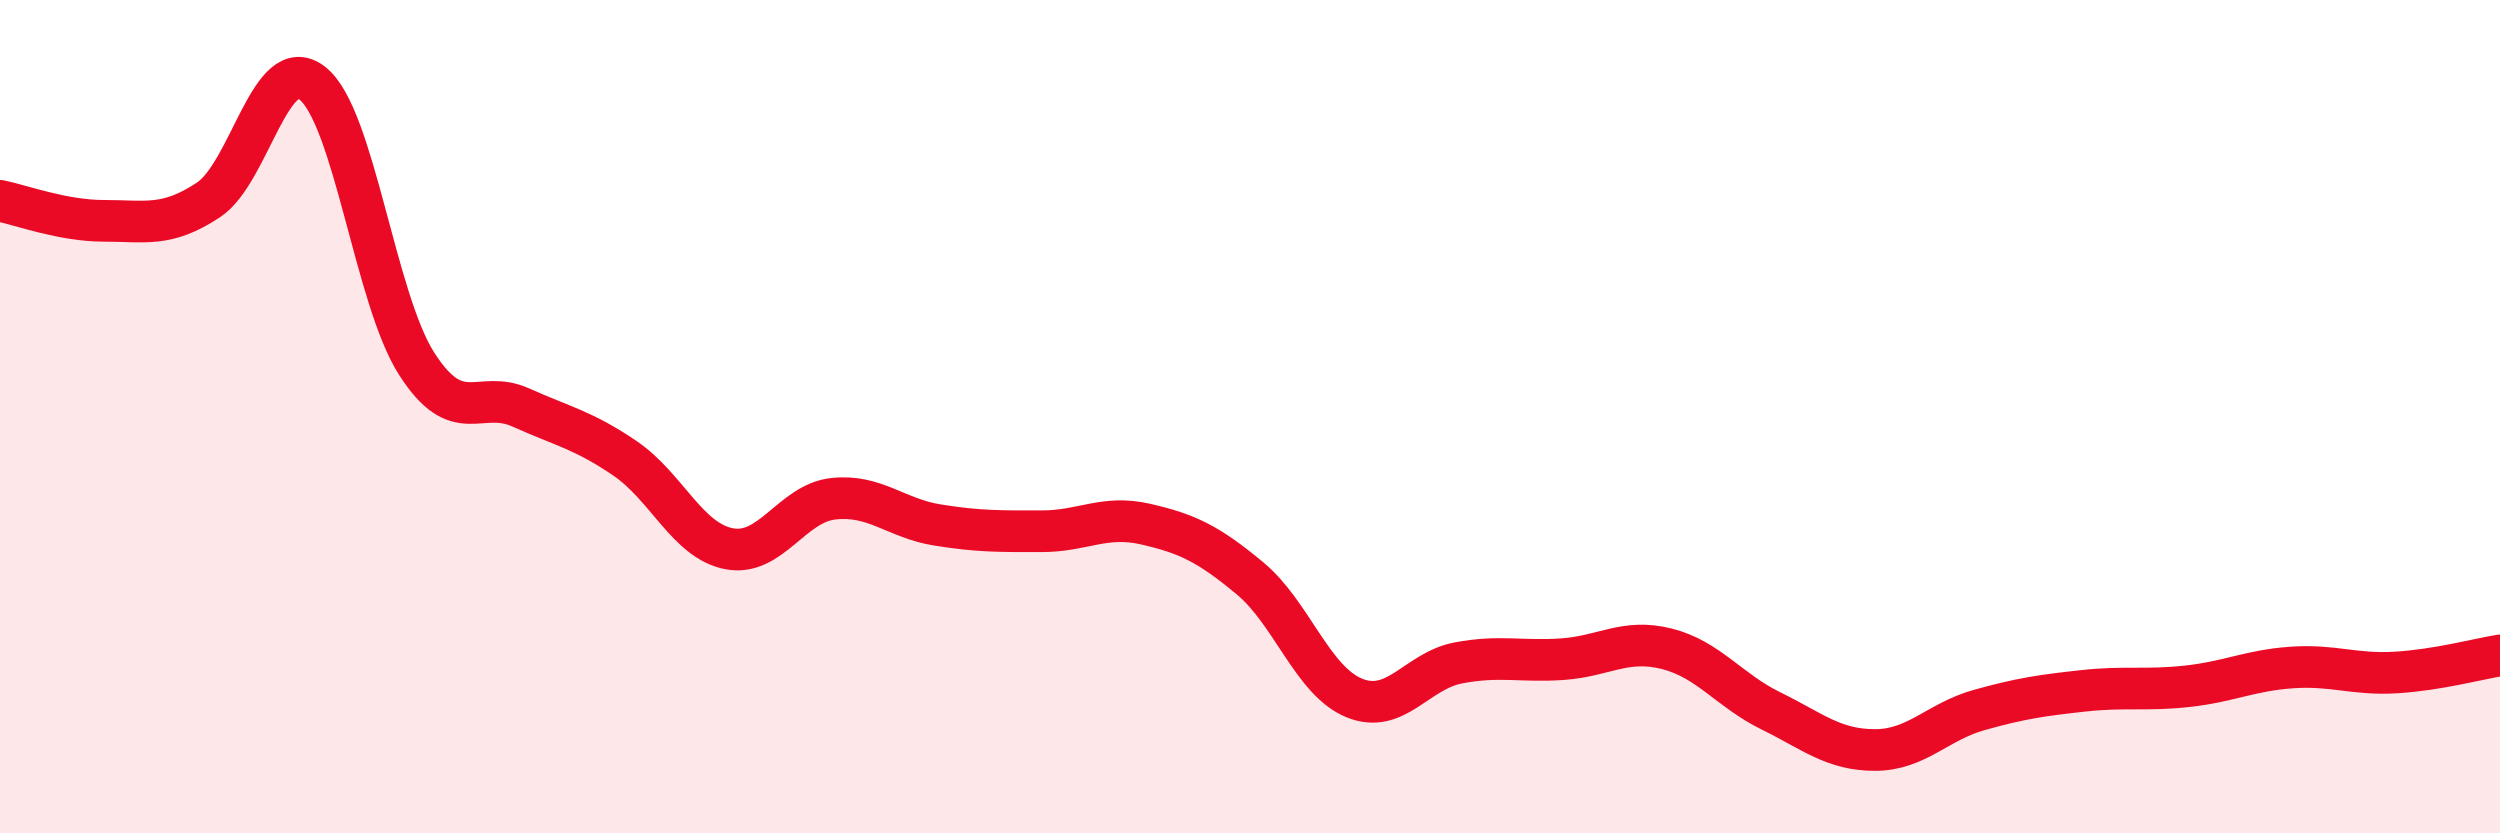
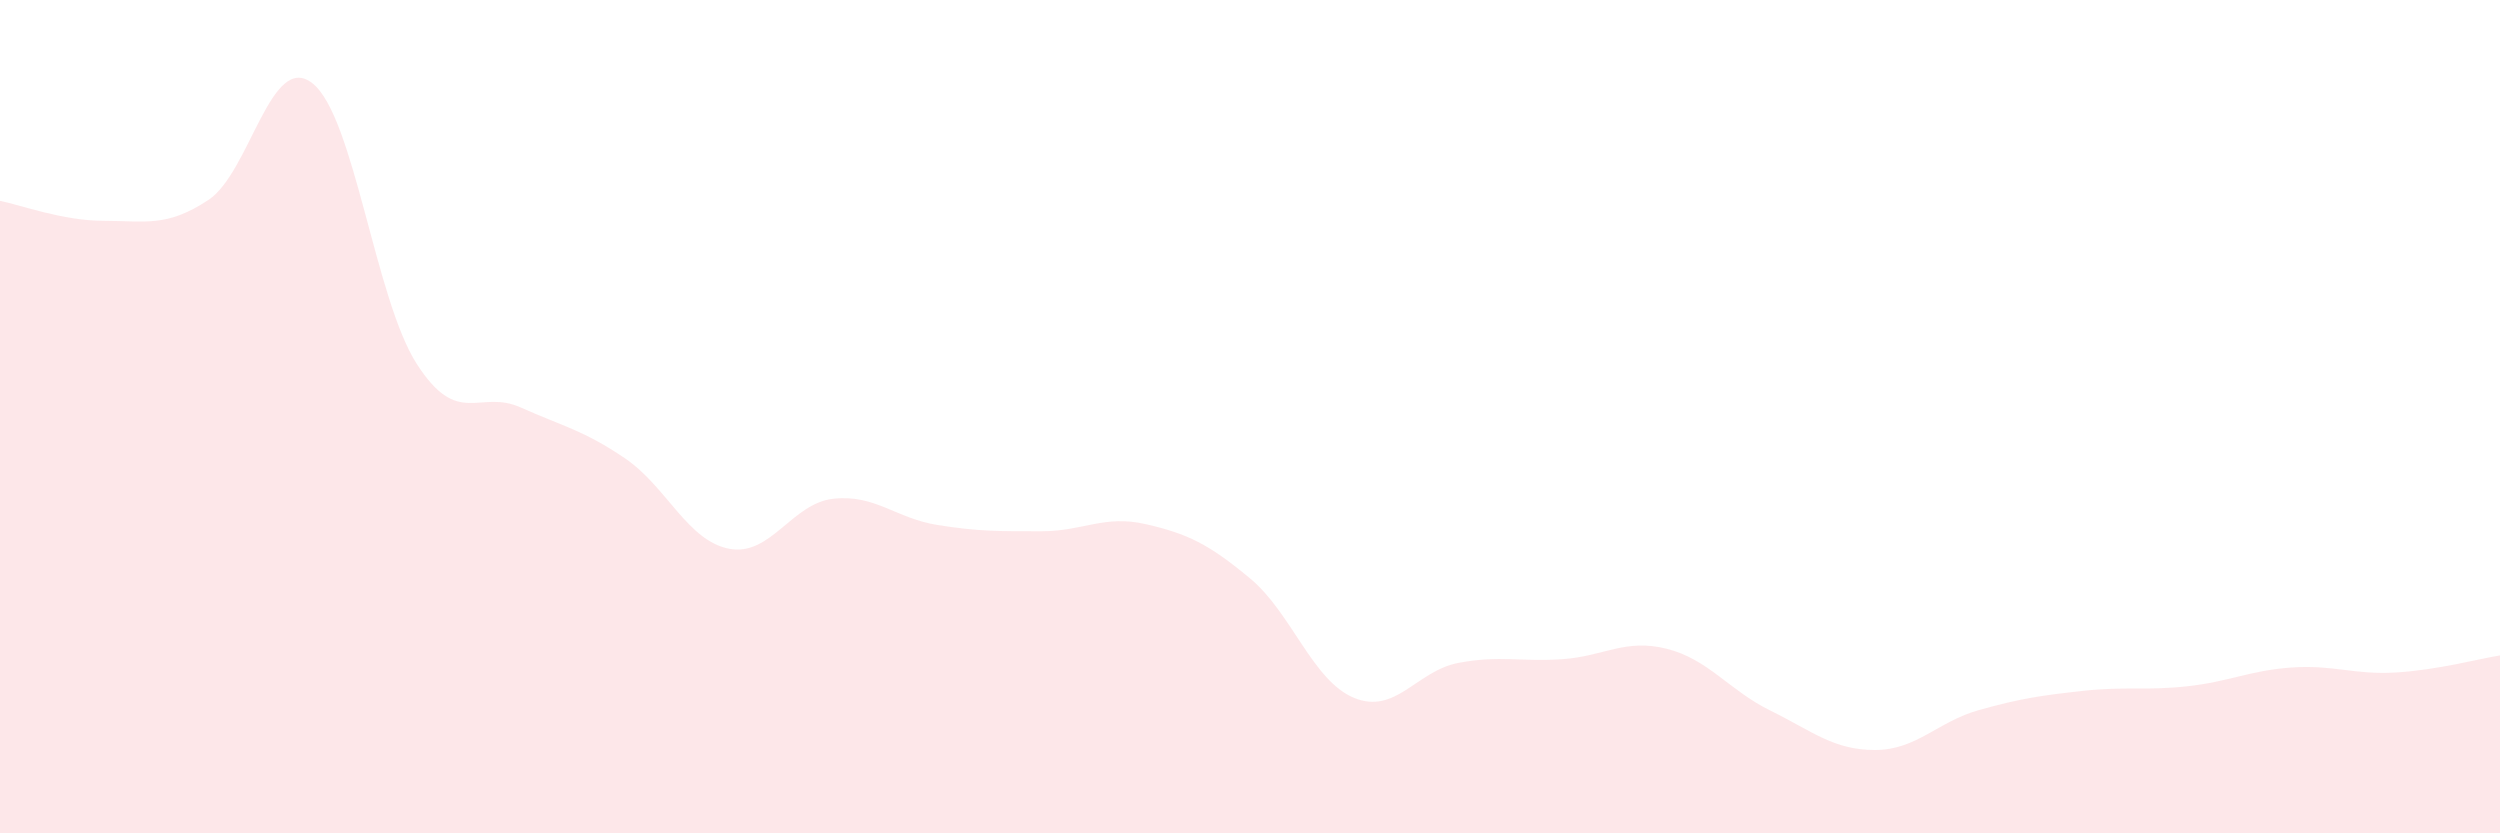
<svg xmlns="http://www.w3.org/2000/svg" width="60" height="20" viewBox="0 0 60 20">
  <path d="M 0,4.82 C 0.5,4.92 1.5,5.3 2.5,5.3 C 3.5,5.3 4,5.46 5,4.8 C 6,4.14 6.5,1.21 7.5,2 C 8.5,2.79 9,7.17 10,8.73 C 11,10.29 11.5,9.33 12.5,9.78 C 13.5,10.23 14,10.32 15,11 C 16,11.68 16.5,12.98 17.5,13.17 C 18.5,13.36 19,12.08 20,11.97 C 21,11.86 21.5,12.44 22.5,12.6 C 23.5,12.76 24,12.75 25,12.75 C 26,12.75 26.5,12.35 27.5,12.58 C 28.5,12.81 29,13.05 30,13.88 C 31,14.71 31.5,16.34 32.5,16.75 C 33.5,17.16 34,16.1 35,15.91 C 36,15.72 36.5,15.89 37.5,15.82 C 38.5,15.75 39,15.32 40,15.57 C 41,15.82 41.5,16.57 42.5,17.06 C 43.5,17.55 44,18 45,18 C 46,18 46.5,17.32 47.5,17.04 C 48.5,16.76 49,16.69 50,16.58 C 51,16.47 51.5,16.58 52.5,16.47 C 53.5,16.36 54,16.09 55,16.02 C 56,15.95 56.5,16.2 57.5,16.14 C 58.5,16.08 59.5,15.81 60,15.73L60 20L0 20Z" fill="#EB0A25" opacity="0.1" stroke-linecap="round" stroke-linejoin="round" />
-   <path d="M 0,4.82 C 0.5,4.92 1.5,5.3 2.5,5.3 C 3.5,5.3 4,5.46 5,4.8 C 6,4.14 6.5,1.21 7.5,2 C 8.5,2.79 9,7.17 10,8.73 C 11,10.29 11.5,9.33 12.5,9.78 C 13.5,10.23 14,10.32 15,11 C 16,11.68 16.5,12.98 17.5,13.17 C 18.5,13.36 19,12.08 20,11.97 C 21,11.86 21.5,12.44 22.5,12.6 C 23.5,12.76 24,12.75 25,12.75 C 26,12.75 26.5,12.35 27.5,12.58 C 28.5,12.81 29,13.05 30,13.88 C 31,14.71 31.5,16.34 32.5,16.75 C 33.5,17.16 34,16.1 35,15.91 C 36,15.72 36.5,15.89 37.5,15.82 C 38.5,15.75 39,15.32 40,15.57 C 41,15.82 41.5,16.57 42.5,17.06 C 43.5,17.55 44,18 45,18 C 46,18 46.5,17.32 47.5,17.04 C 48.5,16.76 49,16.69 50,16.58 C 51,16.47 51.5,16.58 52.5,16.47 C 53.5,16.36 54,16.09 55,16.02 C 56,15.95 56.5,16.2 57.5,16.14 C 58.5,16.08 59.5,15.81 60,15.73" stroke="#EB0A25" stroke-width="1" fill="none" stroke-linecap="round" stroke-linejoin="round" />
</svg>